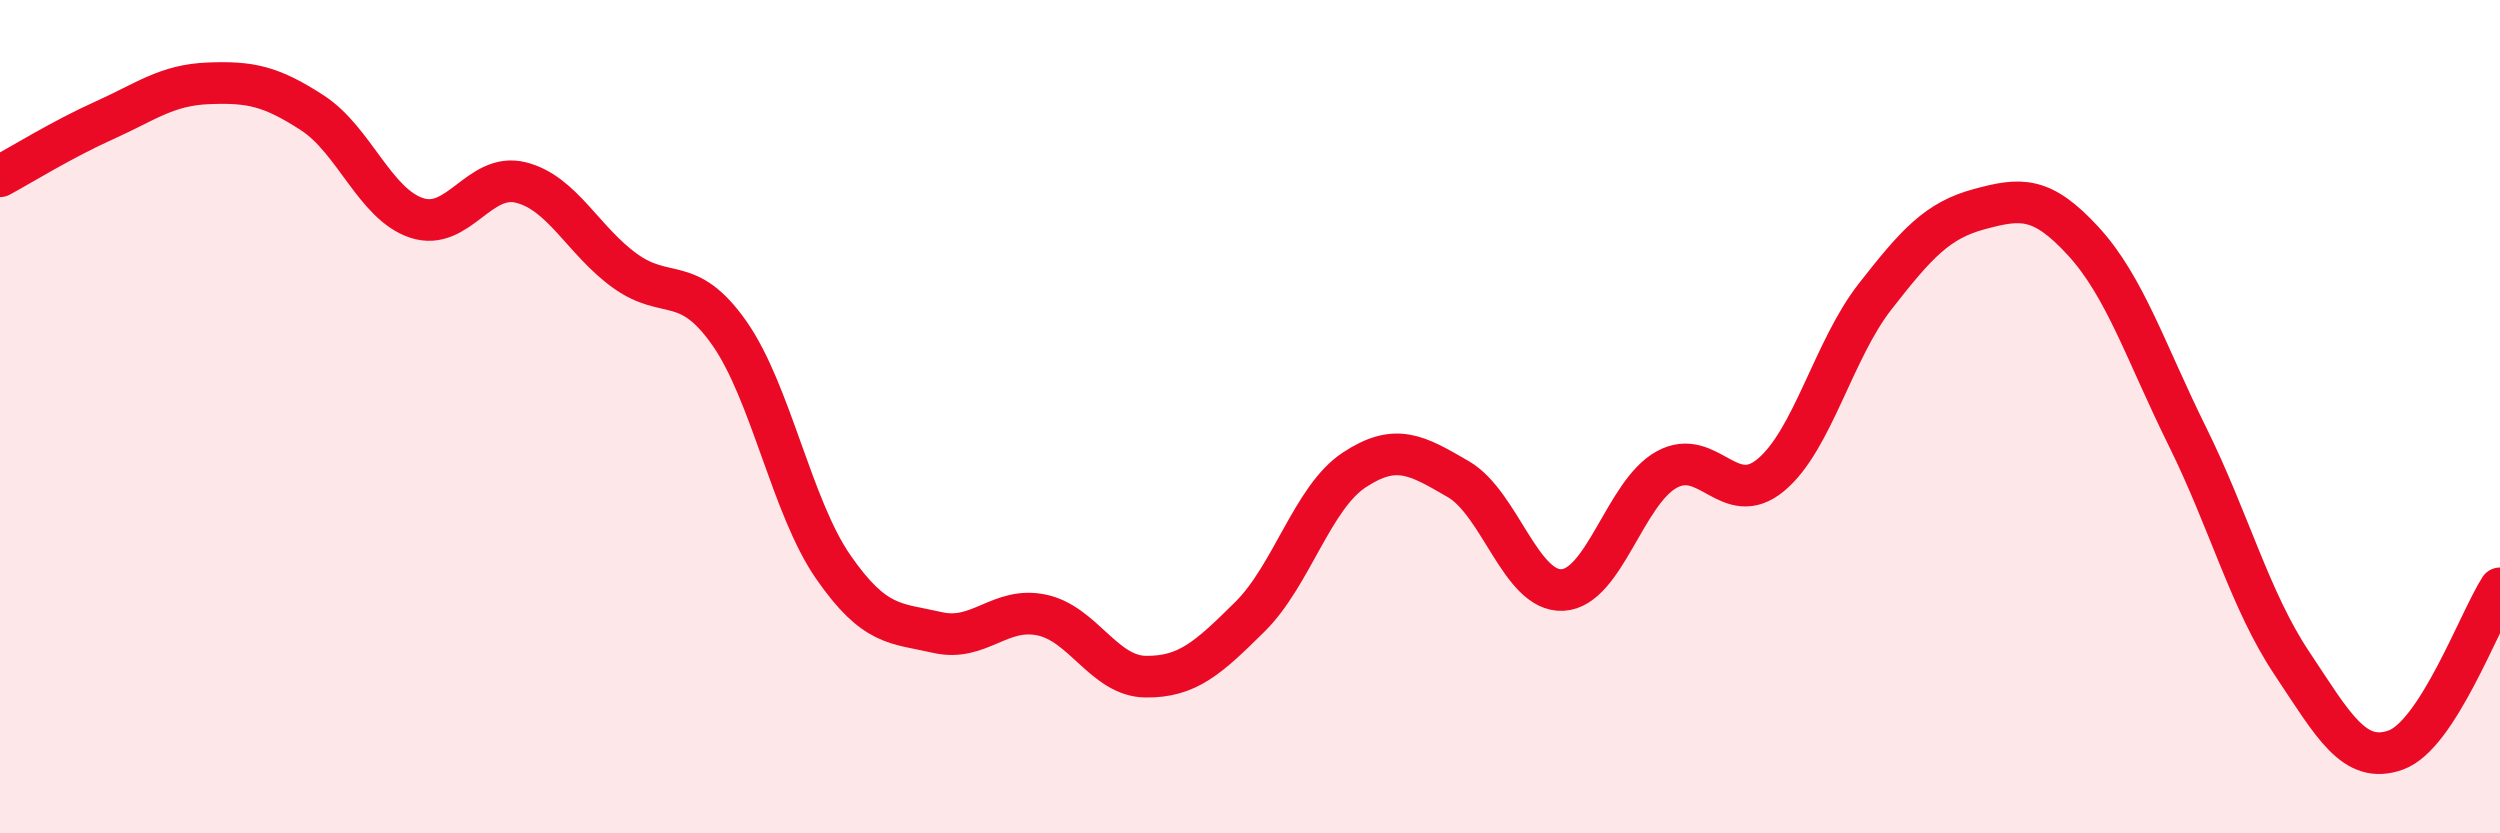
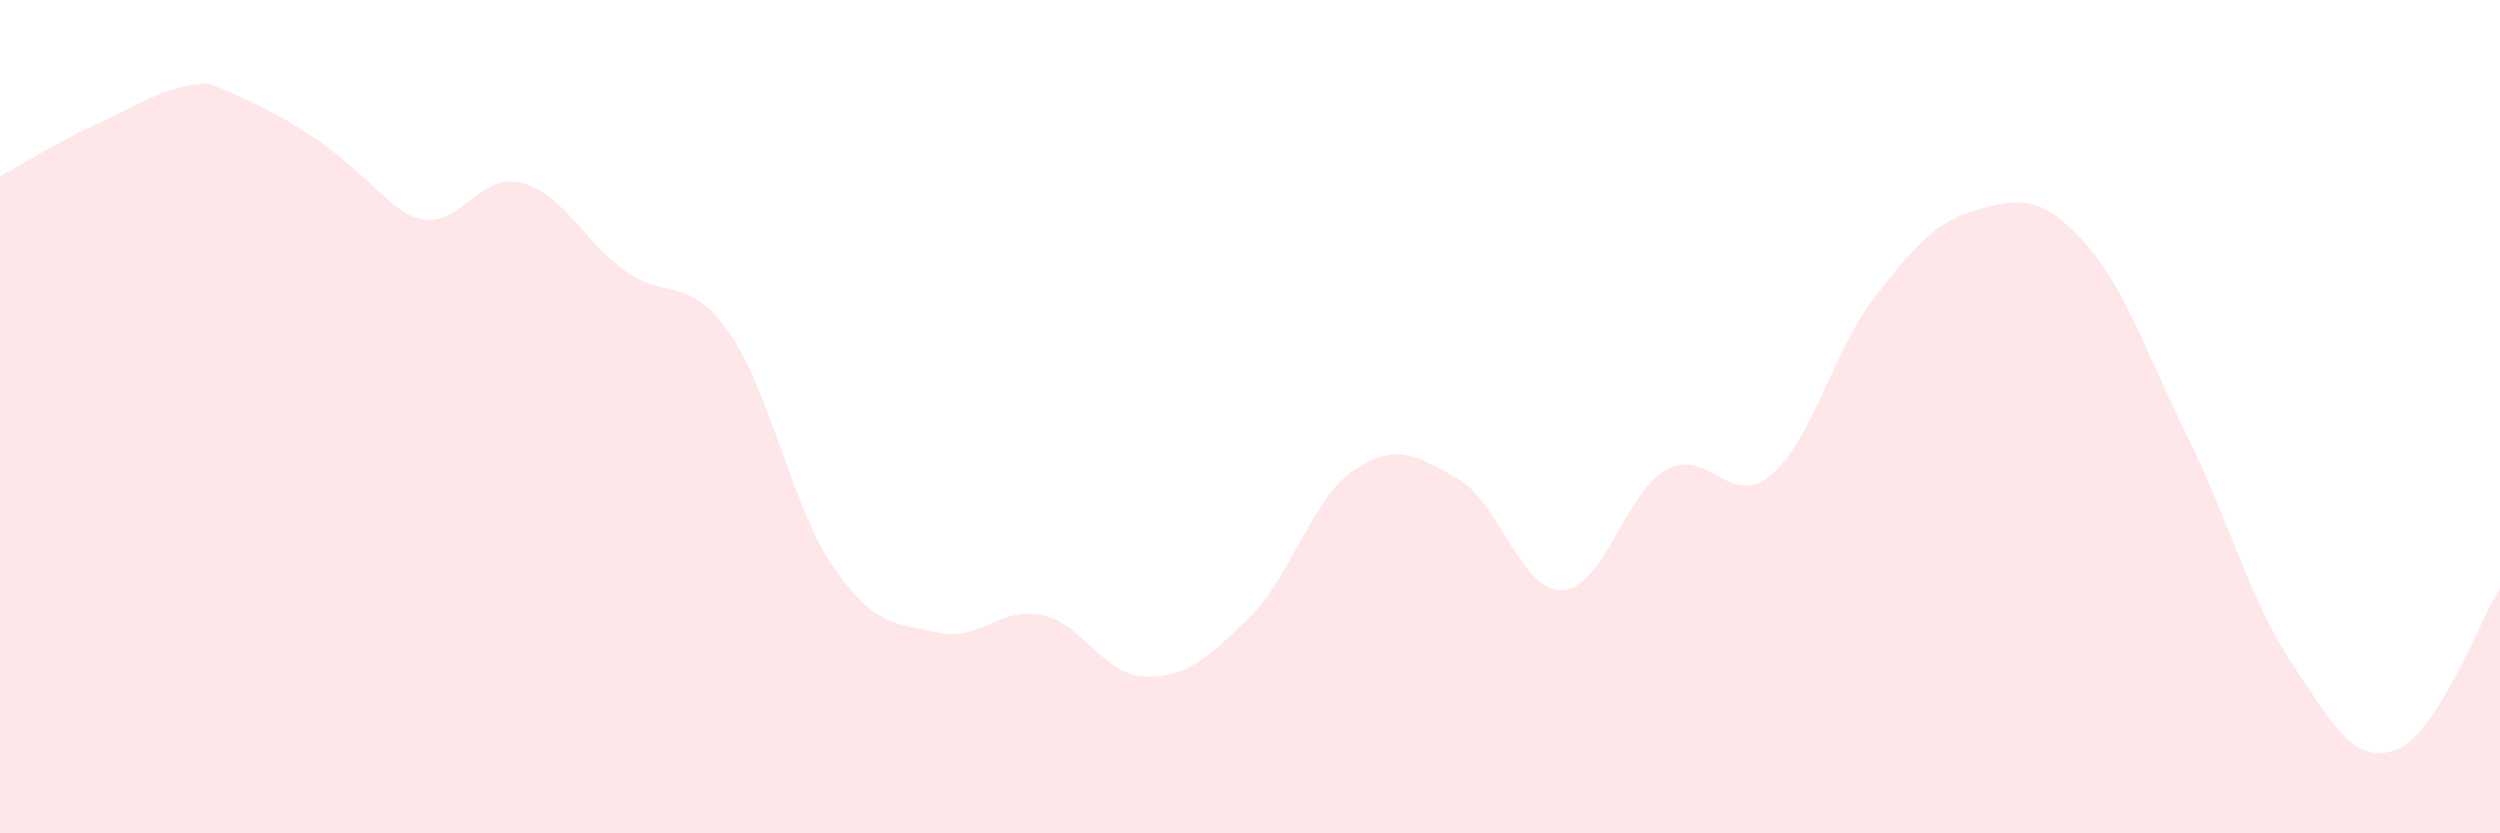
<svg xmlns="http://www.w3.org/2000/svg" width="60" height="20" viewBox="0 0 60 20">
-   <path d="M 0,4.23 C 0.5,3.96 1.5,3.34 2.5,2.89 C 3.5,2.44 4,2.04 5,2 C 6,1.96 6.5,2.06 7.5,2.71 C 8.5,3.36 9,4.9 10,5.23 C 11,5.56 11.5,4.13 12.5,4.38 C 13.5,4.63 14,5.78 15,6.5 C 16,7.22 16.5,6.57 17.5,7.99 C 18.5,9.41 19,12.17 20,13.61 C 21,15.05 21.5,14.95 22.5,15.18 C 23.5,15.41 24,14.55 25,14.76 C 26,14.97 26.5,16.23 27.5,16.24 C 28.5,16.25 29,15.79 30,14.8 C 31,13.81 31.5,11.94 32.5,11.28 C 33.5,10.62 34,10.92 35,11.5 C 36,12.08 36.5,14.21 37.5,14.16 C 38.5,14.11 39,11.82 40,11.27 C 41,10.72 41.5,12.23 42.5,11.4 C 43.5,10.57 44,8.4 45,7.12 C 46,5.84 46.5,5.29 47.5,5.02 C 48.5,4.75 49,4.7 50,5.79 C 51,6.88 51.5,8.46 52.5,10.48 C 53.5,12.5 54,14.41 55,15.91 C 56,17.41 56.5,18.36 57.5,18 C 58.5,17.64 59.5,14.9 60,14.12L60 20L0 20Z" fill="#EB0A25" opacity="0.1" stroke-linecap="round" stroke-linejoin="round" />
-   <path d="M 0,4.23 C 0.5,3.96 1.5,3.34 2.5,2.89 C 3.5,2.44 4,2.04 5,2 C 6,1.96 6.5,2.06 7.5,2.71 C 8.5,3.36 9,4.9 10,5.23 C 11,5.56 11.5,4.13 12.5,4.38 C 13.5,4.63 14,5.78 15,6.5 C 16,7.22 16.5,6.57 17.5,7.99 C 18.5,9.41 19,12.17 20,13.61 C 21,15.05 21.5,14.95 22.5,15.18 C 23.5,15.41 24,14.55 25,14.76 C 26,14.97 26.5,16.23 27.5,16.24 C 28.5,16.25 29,15.79 30,14.8 C 31,13.81 31.5,11.94 32.5,11.28 C 33.5,10.62 34,10.92 35,11.5 C 36,12.08 36.5,14.21 37.5,14.16 C 38.5,14.11 39,11.82 40,11.27 C 41,10.72 41.5,12.23 42.5,11.4 C 43.5,10.57 44,8.4 45,7.12 C 46,5.84 46.5,5.29 47.5,5.02 C 48.5,4.75 49,4.7 50,5.79 C 51,6.88 51.5,8.46 52.5,10.48 C 53.5,12.5 54,14.41 55,15.91 C 56,17.41 56.5,18.36 57.5,18 C 58.5,17.64 59.5,14.9 60,14.12" stroke="#EB0A25" stroke-width="1" fill="none" stroke-linecap="round" stroke-linejoin="round" />
+   <path d="M 0,4.23 C 0.5,3.96 1.5,3.34 2.5,2.89 C 3.5,2.44 4,2.04 5,2 C 8.5,3.36 9,4.9 10,5.23 C 11,5.56 11.5,4.13 12.5,4.38 C 13.5,4.63 14,5.78 15,6.5 C 16,7.22 16.5,6.57 17.5,7.99 C 18.5,9.41 19,12.17 20,13.61 C 21,15.05 21.5,14.95 22.5,15.18 C 23.5,15.41 24,14.55 25,14.76 C 26,14.97 26.5,16.23 27.5,16.24 C 28.5,16.25 29,15.79 30,14.8 C 31,13.81 31.5,11.94 32.5,11.28 C 33.5,10.62 34,10.92 35,11.5 C 36,12.08 36.5,14.21 37.5,14.16 C 38.5,14.11 39,11.82 40,11.27 C 41,10.72 41.5,12.23 42.5,11.4 C 43.5,10.57 44,8.4 45,7.12 C 46,5.84 46.5,5.29 47.5,5.02 C 48.5,4.75 49,4.7 50,5.79 C 51,6.88 51.5,8.46 52.5,10.48 C 53.5,12.5 54,14.41 55,15.91 C 56,17.41 56.5,18.36 57.5,18 C 58.5,17.64 59.5,14.9 60,14.12L60 20L0 20Z" fill="#EB0A25" opacity="0.1" stroke-linecap="round" stroke-linejoin="round" />
</svg>